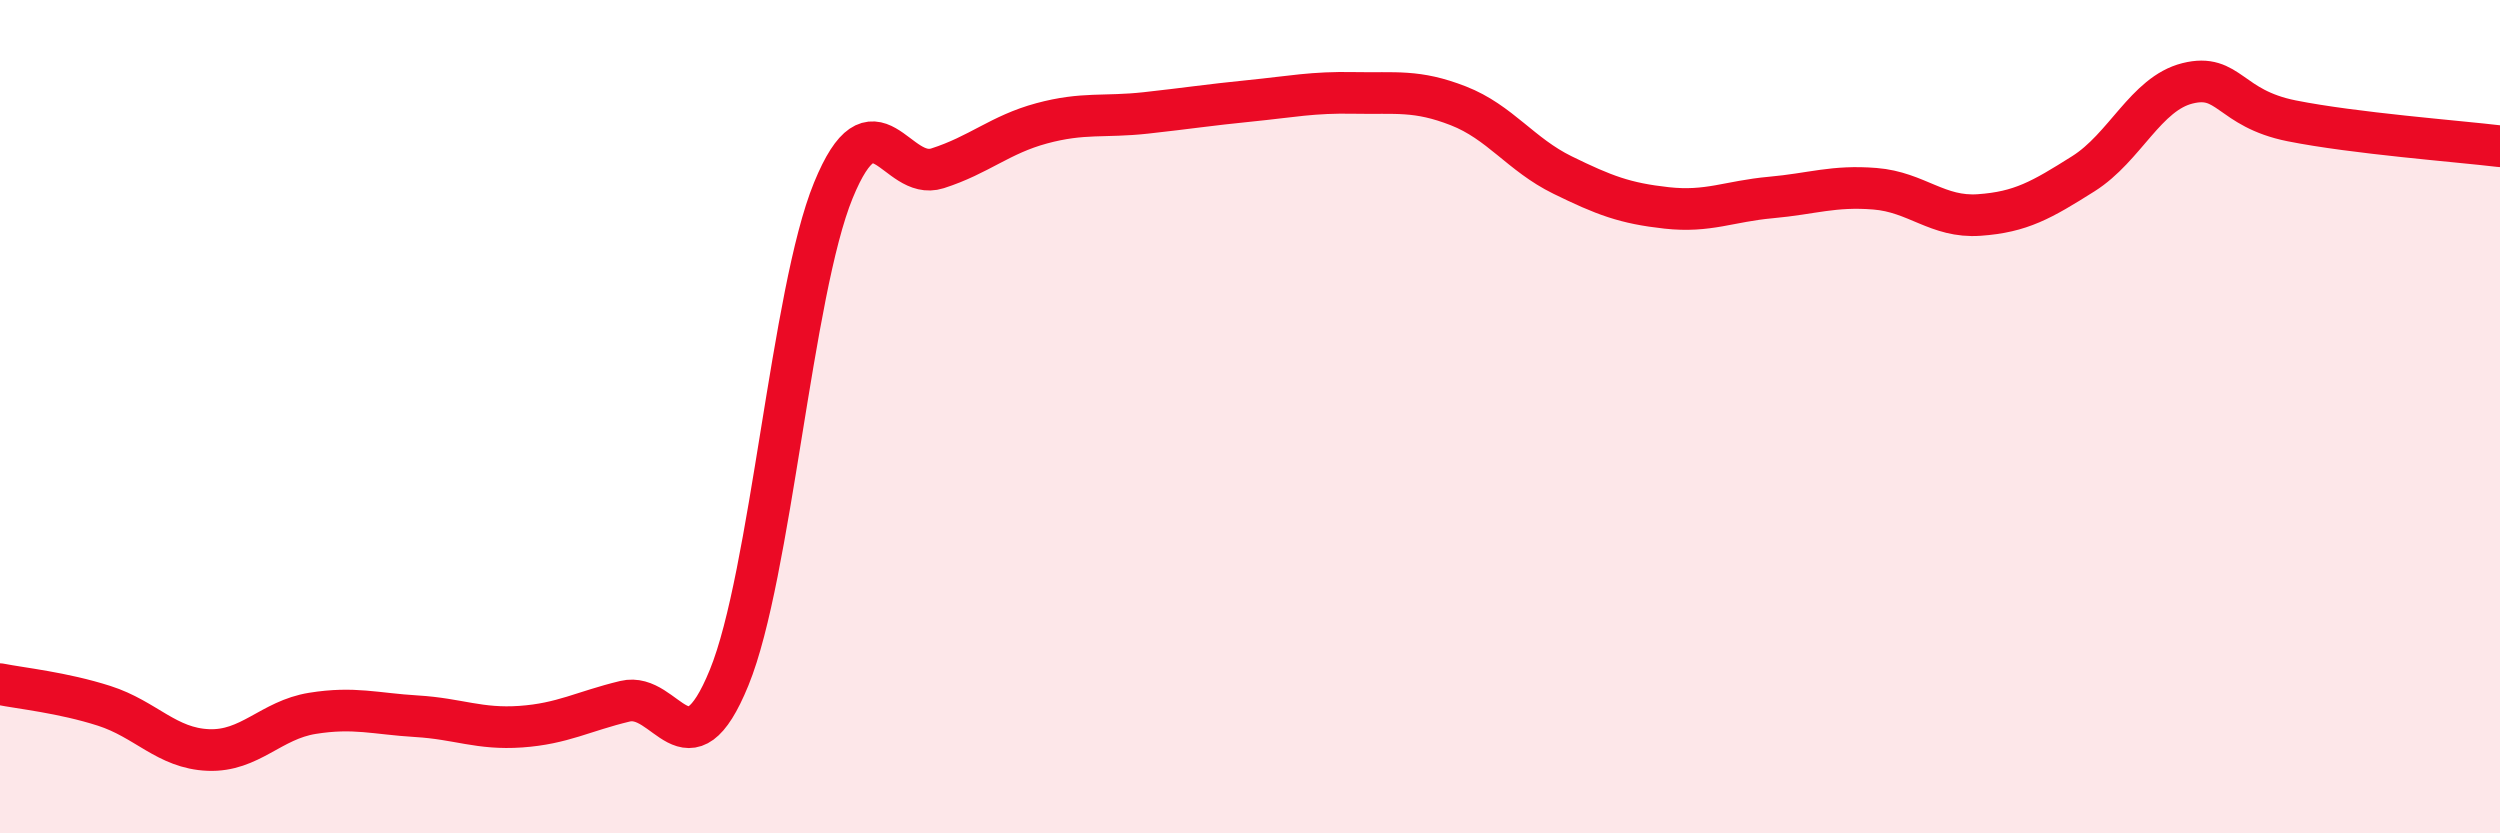
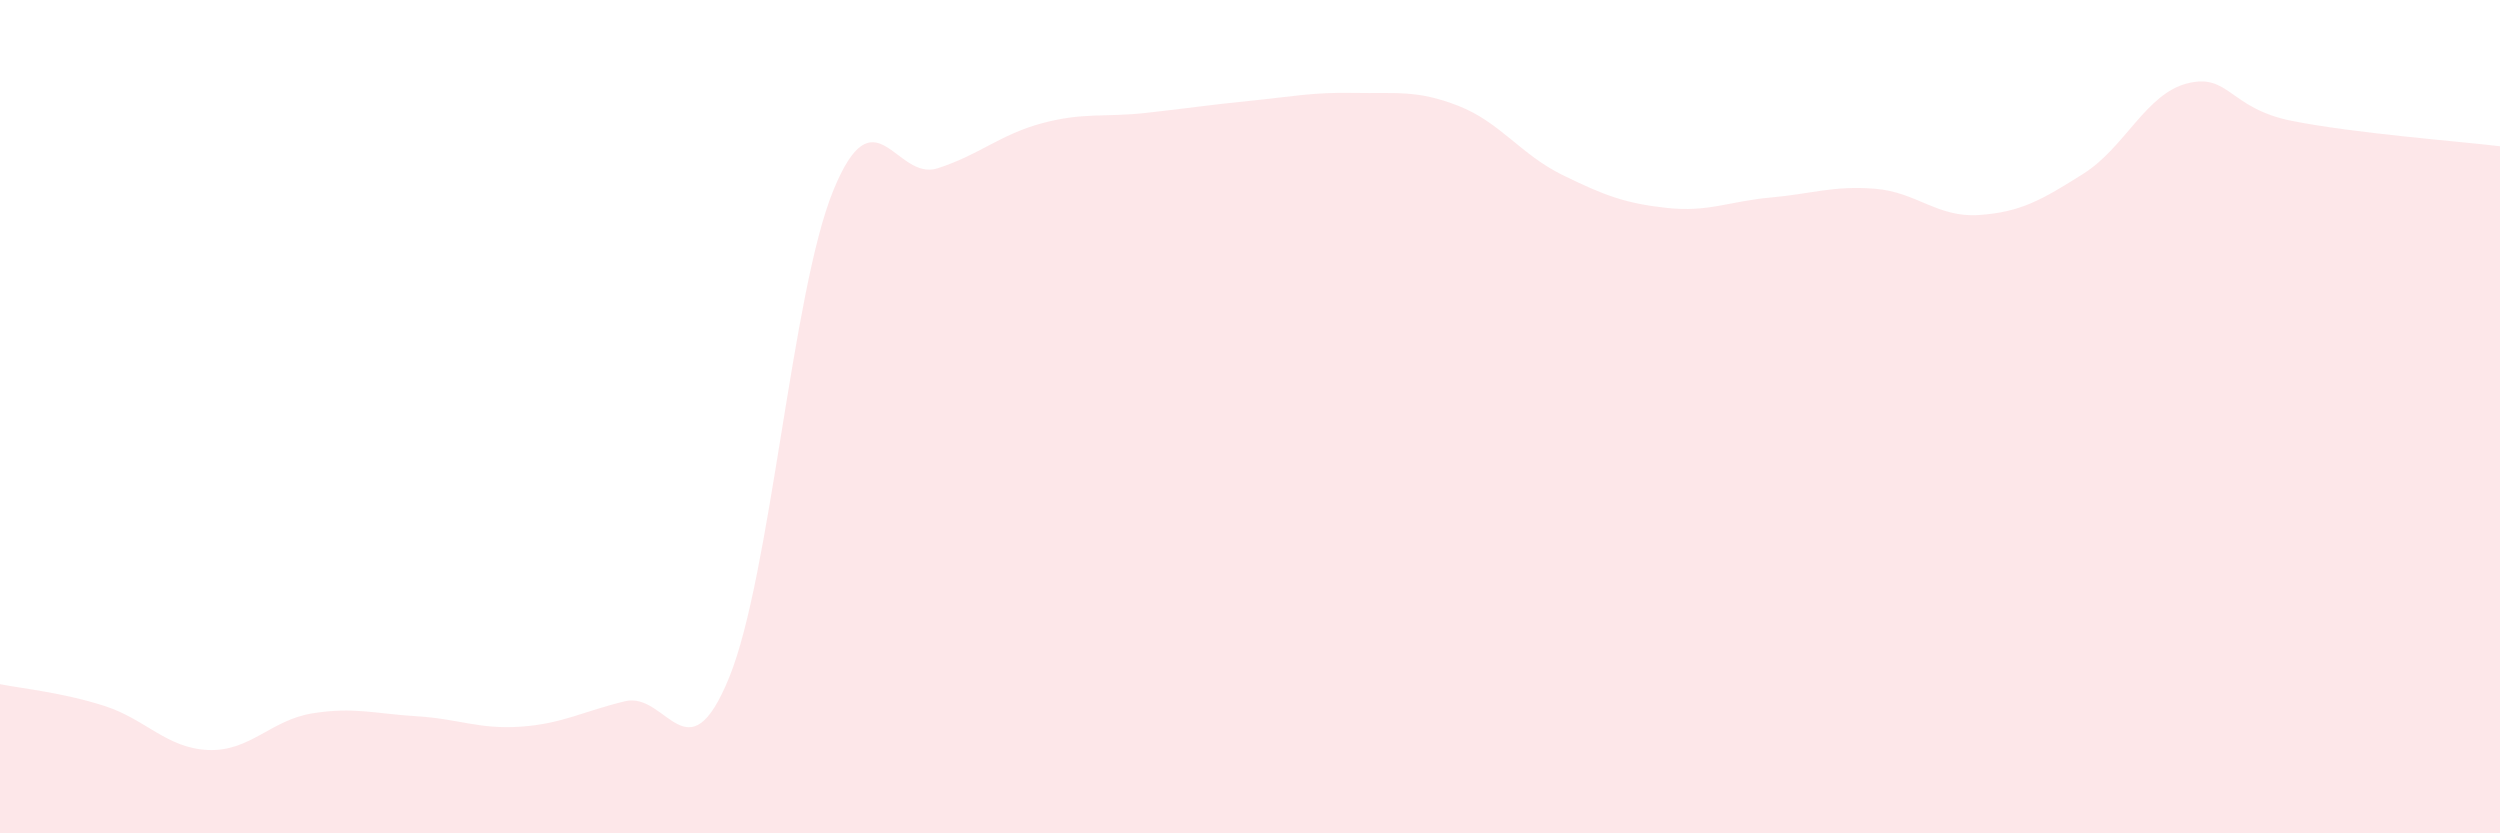
<svg xmlns="http://www.w3.org/2000/svg" width="60" height="20" viewBox="0 0 60 20">
  <path d="M 0,16.42 C 0.5,16.52 1.5,16.62 2.5,16.94 C 3.5,17.26 4,17.96 5,18 C 6,18.04 6.5,17.28 7.5,17.12 C 8.5,16.96 9,17.13 10,17.19 C 11,17.25 11.5,17.51 12.5,17.44 C 13.5,17.37 14,17.07 15,16.83 C 16,16.59 16.5,18.71 17.5,16.26 C 18.5,13.81 19,7.01 20,4.57 C 21,2.13 21.5,4.36 22.5,4.04 C 23.5,3.72 24,3.23 25,2.96 C 26,2.69 26.5,2.82 27.5,2.71 C 28.5,2.6 29,2.52 30,2.42 C 31,2.32 31.5,2.21 32.5,2.23 C 33.5,2.25 34,2.15 35,2.54 C 36,2.93 36.5,3.71 37.5,4.2 C 38.5,4.69 39,4.88 40,4.99 C 41,5.1 41.5,4.83 42.5,4.74 C 43.5,4.65 44,4.45 45,4.53 C 46,4.61 46.5,5.23 47.5,5.16 C 48.5,5.09 49,4.8 50,4.17 C 51,3.54 51.5,2.25 52.5,2 C 53.5,1.75 53.5,2.6 55,2.9 C 56.5,3.2 59,3.39 60,3.51L60 20L0 20Z" fill="#EB0A25" opacity="0.1" stroke-linecap="round" stroke-linejoin="round" />
-   <path d="M 0,16.42 C 0.5,16.52 1.5,16.62 2.5,16.94 C 3.5,17.26 4,17.96 5,18 C 6,18.04 6.5,17.28 7.5,17.12 C 8.5,16.96 9,17.13 10,17.19 C 11,17.25 11.5,17.51 12.5,17.44 C 13.5,17.37 14,17.07 15,16.83 C 16,16.59 16.5,18.71 17.5,16.26 C 18.5,13.81 19,7.01 20,4.57 C 21,2.13 21.5,4.36 22.5,4.04 C 23.5,3.72 24,3.23 25,2.96 C 26,2.69 26.5,2.82 27.5,2.71 C 28.5,2.6 29,2.52 30,2.42 C 31,2.32 31.5,2.21 32.5,2.23 C 33.5,2.25 34,2.15 35,2.54 C 36,2.93 36.5,3.71 37.5,4.2 C 38.5,4.69 39,4.88 40,4.99 C 41,5.1 41.5,4.83 42.5,4.74 C 43.5,4.65 44,4.45 45,4.53 C 46,4.61 46.5,5.23 47.5,5.16 C 48.5,5.09 49,4.8 50,4.17 C 51,3.54 51.5,2.25 52.5,2 C 53.5,1.75 53.5,2.6 55,2.9 C 56.5,3.2 59,3.39 60,3.51" stroke="#EB0A25" stroke-width="1" fill="none" stroke-linecap="round" stroke-linejoin="round" />
</svg>